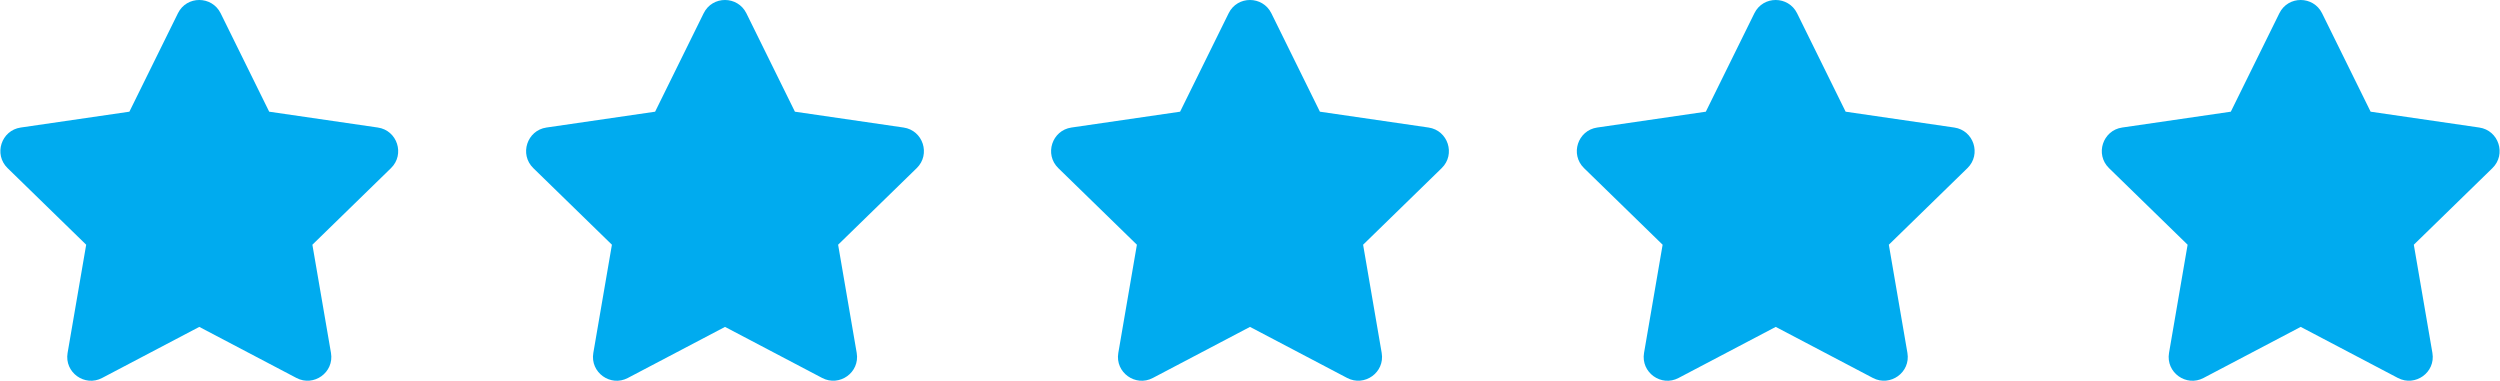
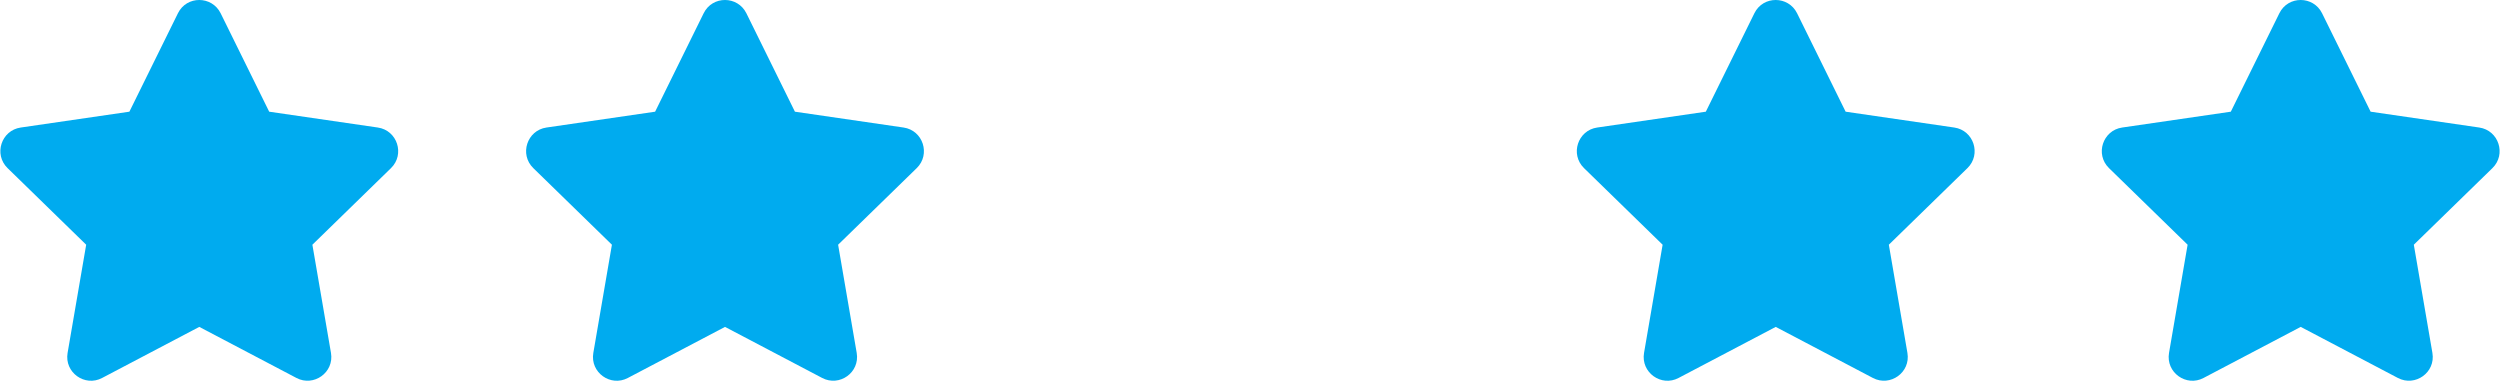
<svg xmlns="http://www.w3.org/2000/svg" width="3362px" height="512px" viewBox="0 0 3362 512" version="1.1">
  <title>star-5-5-142B49</title>
  <desc>Created with Sketch.</desc>
  <g id="Page-1" stroke="none" stroke-width="1" fill="none" fill-rule="evenodd">
    <g id="star-5-5-142B49" transform="translate(0, -1)" fill="#00ABEF" fill-rule="nonzero">
      <g id="star-solid-00ABEF-Copy">
        <path d="M239.3,18.8 L174,151.2 L27.9,172.5 C1.7,176.3 -8.8,208.6 10.2,227.1 L115.9,330.1 L90.9,475.6 C86.4,501.9 114.1,521.6 137.3,509.3 L268,440.6 L398.7,509.3 C421.9,521.5 449.6,501.9 445.1,475.6 L420.1,330.1 L525.8,227.1 C544.8,208.6 534.3,176.3 508.1,172.5 L362,151.2 L296.7,18.8 C285,-4.8 251.1,-5.1 239.3,18.8 Z" id="Path" />
      </g>
      <g id="star-solid-00ABEF-Copy-3" transform="translate(1413, 0)">
-         <path d="M239.3,18.8 L174,151.2 L27.9,172.5 C1.7,176.3 -8.8,208.6 10.2,227.1 L115.9,330.1 L90.9,475.6 C86.4,501.9 114.1,521.6 137.3,509.3 L268,440.6 L398.7,509.3 C421.9,521.5 449.6,501.9 445.1,475.6 L420.1,330.1 L525.8,227.1 C544.8,208.6 534.3,176.3 508.1,172.5 L362,151.2 L296.7,18.8 C285,-4.8 251.1,-5.1 239.3,18.8 Z" id="Path" />
-       </g>
+         </g>
      <g id="star-solid-00ABEF-Copy-2" transform="translate(707, 0)">
        <path d="M239.3,18.8 L174,151.2 L27.9,172.5 C1.7,176.3 -8.8,208.6 10.2,227.1 L115.9,330.1 L90.9,475.6 C86.4,501.9 114.1,521.6 137.3,509.3 L268,440.6 L398.7,509.3 C421.9,521.5 449.6,501.9 445.1,475.6 L420.1,330.1 L525.8,227.1 C544.8,208.6 534.3,176.3 508.1,172.5 L362,151.2 L296.7,18.8 C285,-4.8 251.1,-5.1 239.3,18.8 Z" id="Path" />
      </g>
      <g id="star-solid-00ABEF-Copy-4" transform="translate(2120, 0)">
        <path d="M239.3,18.8 L174,151.2 L27.9,172.5 C1.7,176.3 -8.8,208.6 10.2,227.1 L115.9,330.1 L90.9,475.6 C86.4,501.9 114.1,521.6 137.3,509.3 L268,440.6 L398.7,509.3 C421.9,521.5 449.6,501.9 445.1,475.6 L420.1,330.1 L525.8,227.1 C544.8,208.6 534.3,176.3 508.1,172.5 L362,151.2 L296.7,18.8 C285,-4.8 251.1,-5.1 239.3,18.8 Z" id="Path" />
      </g>
      <g id="star-solid-00ABEF-Copy-5" transform="translate(2826, 0)">
        <path d="M239.3,18.8 L174,151.2 L27.9,172.5 C1.7,176.3 -8.8,208.6 10.2,227.1 L115.9,330.1 L90.9,475.6 C86.4,501.9 114.1,521.6 137.3,509.3 L268,440.6 L398.7,509.3 C421.9,521.5 449.6,501.9 445.1,475.6 L420.1,330.1 L525.8,227.1 C544.8,208.6 534.3,176.3 508.1,172.5 L362,151.2 L296.7,18.8 C285,-4.8 251.1,-5.1 239.3,18.8 Z" id="Path" />
      </g>
    </g>
  </g>
</svg>